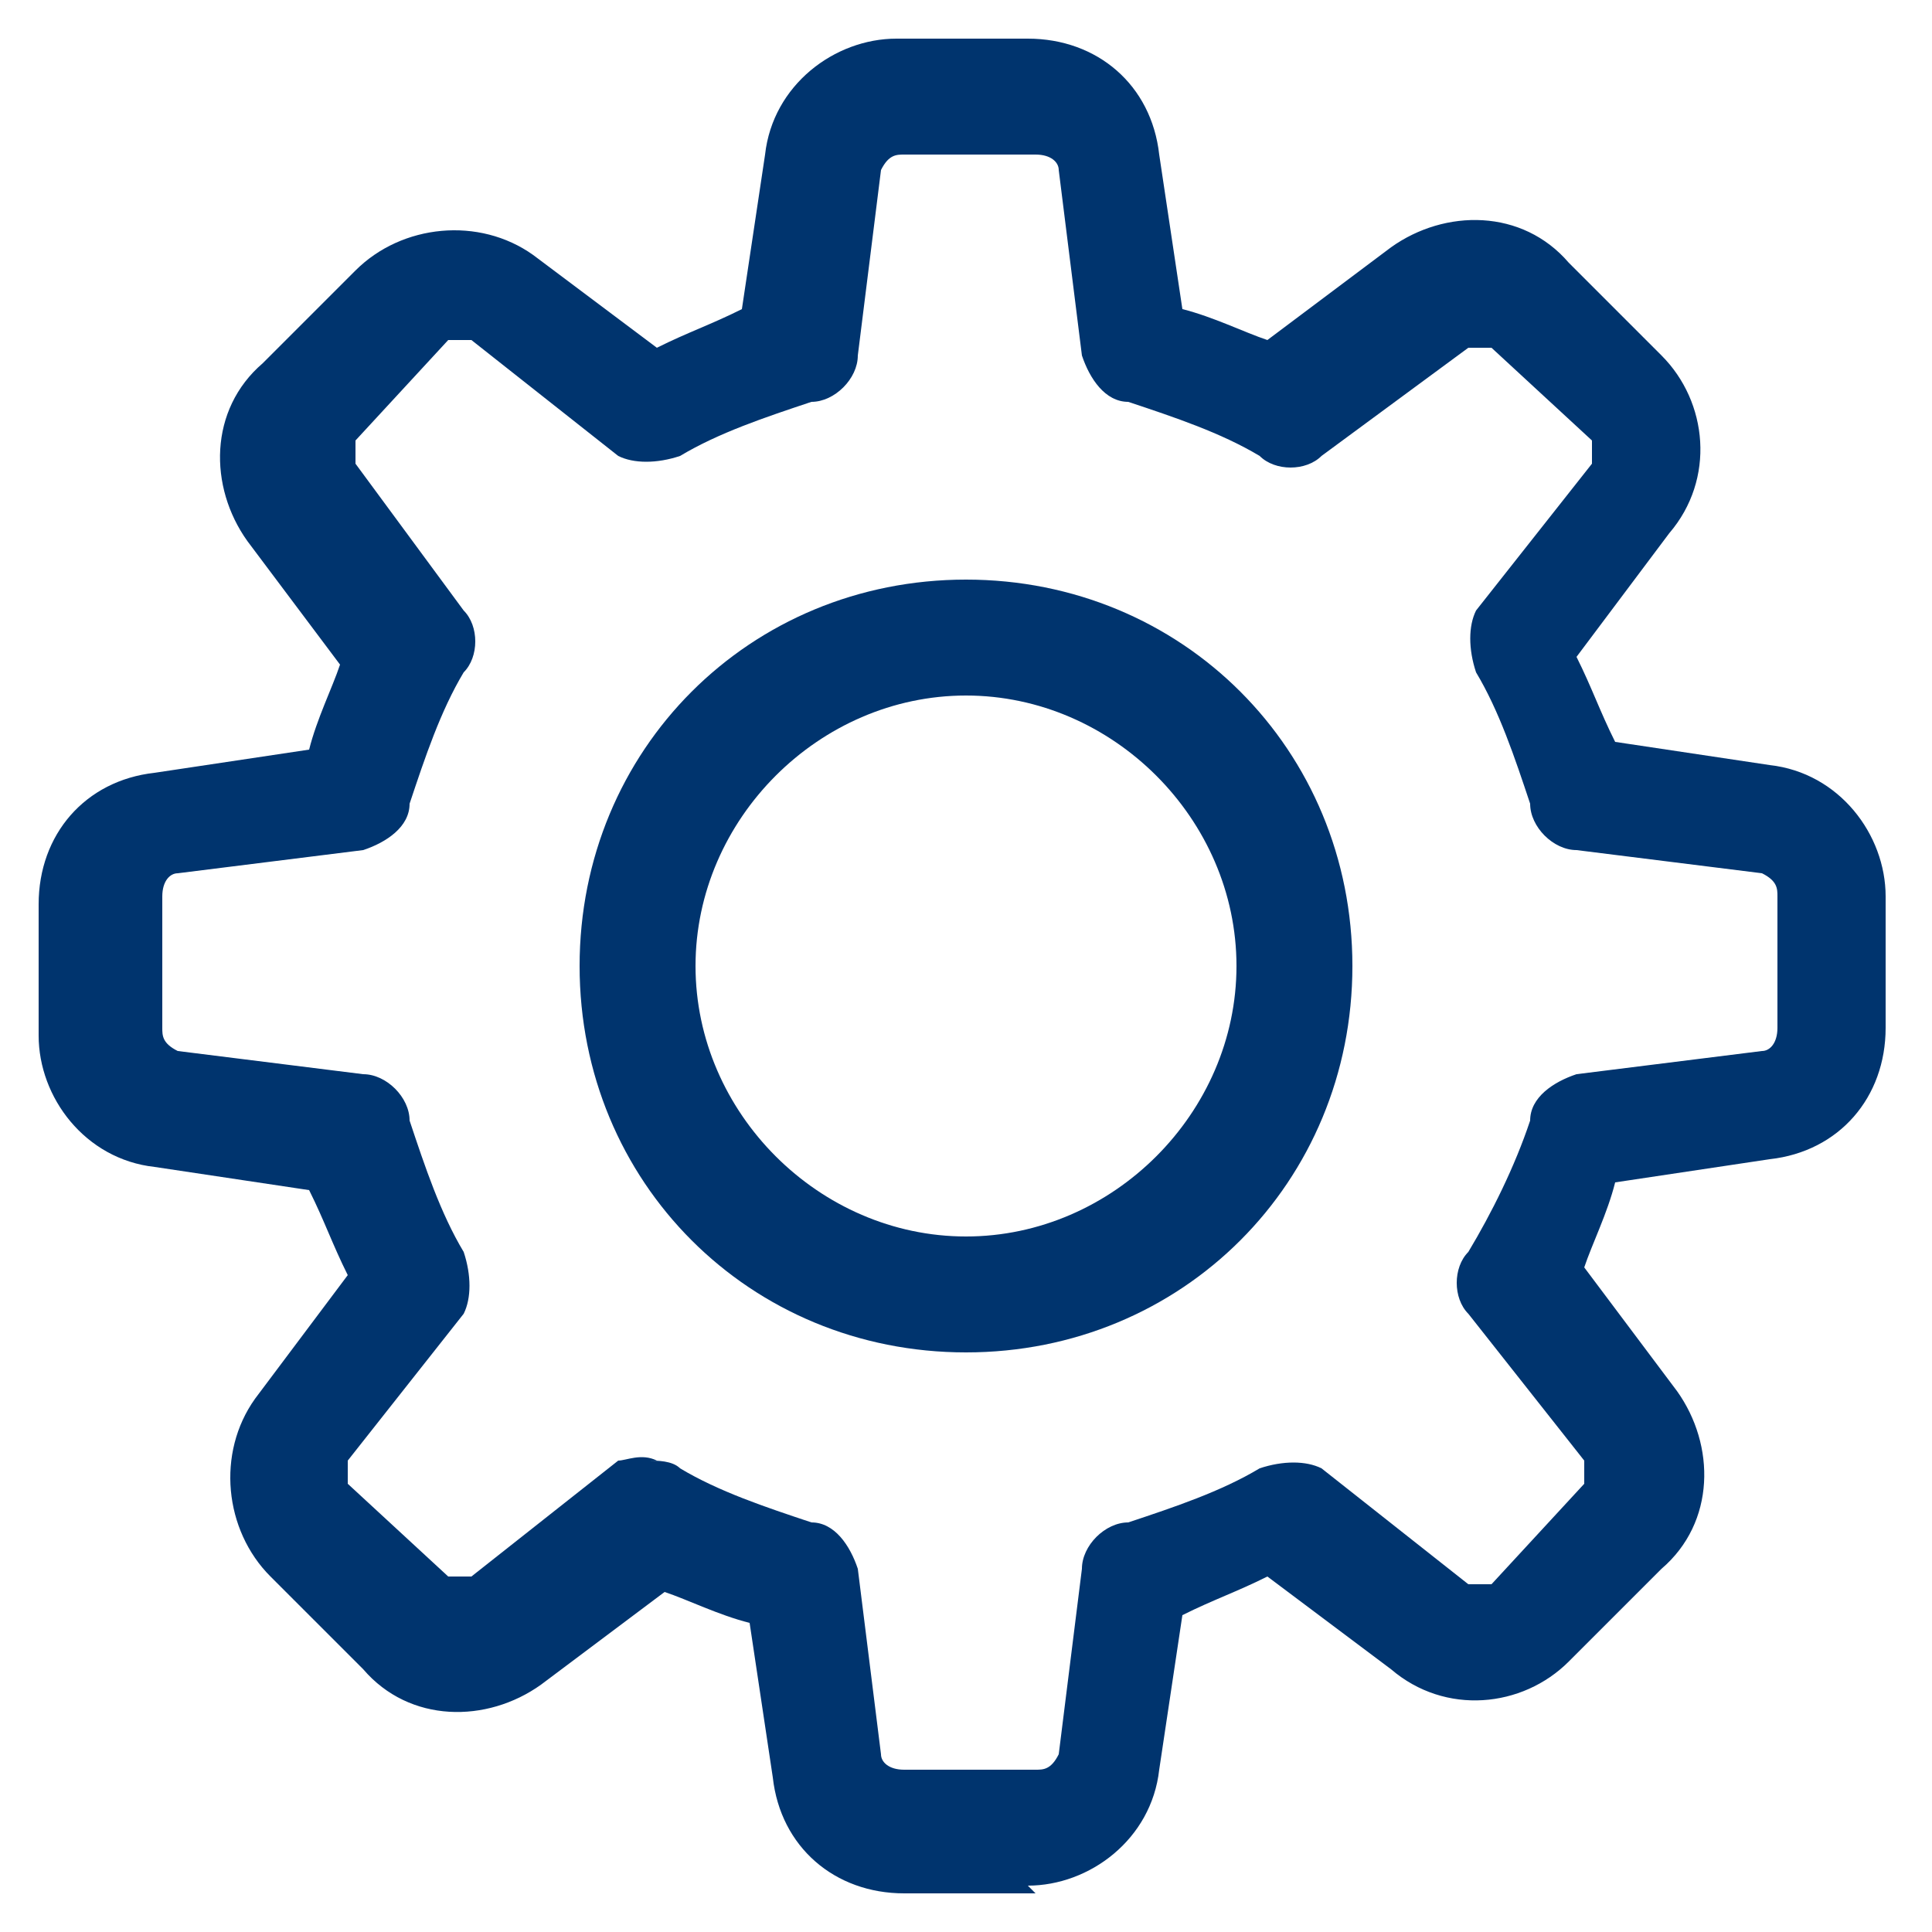
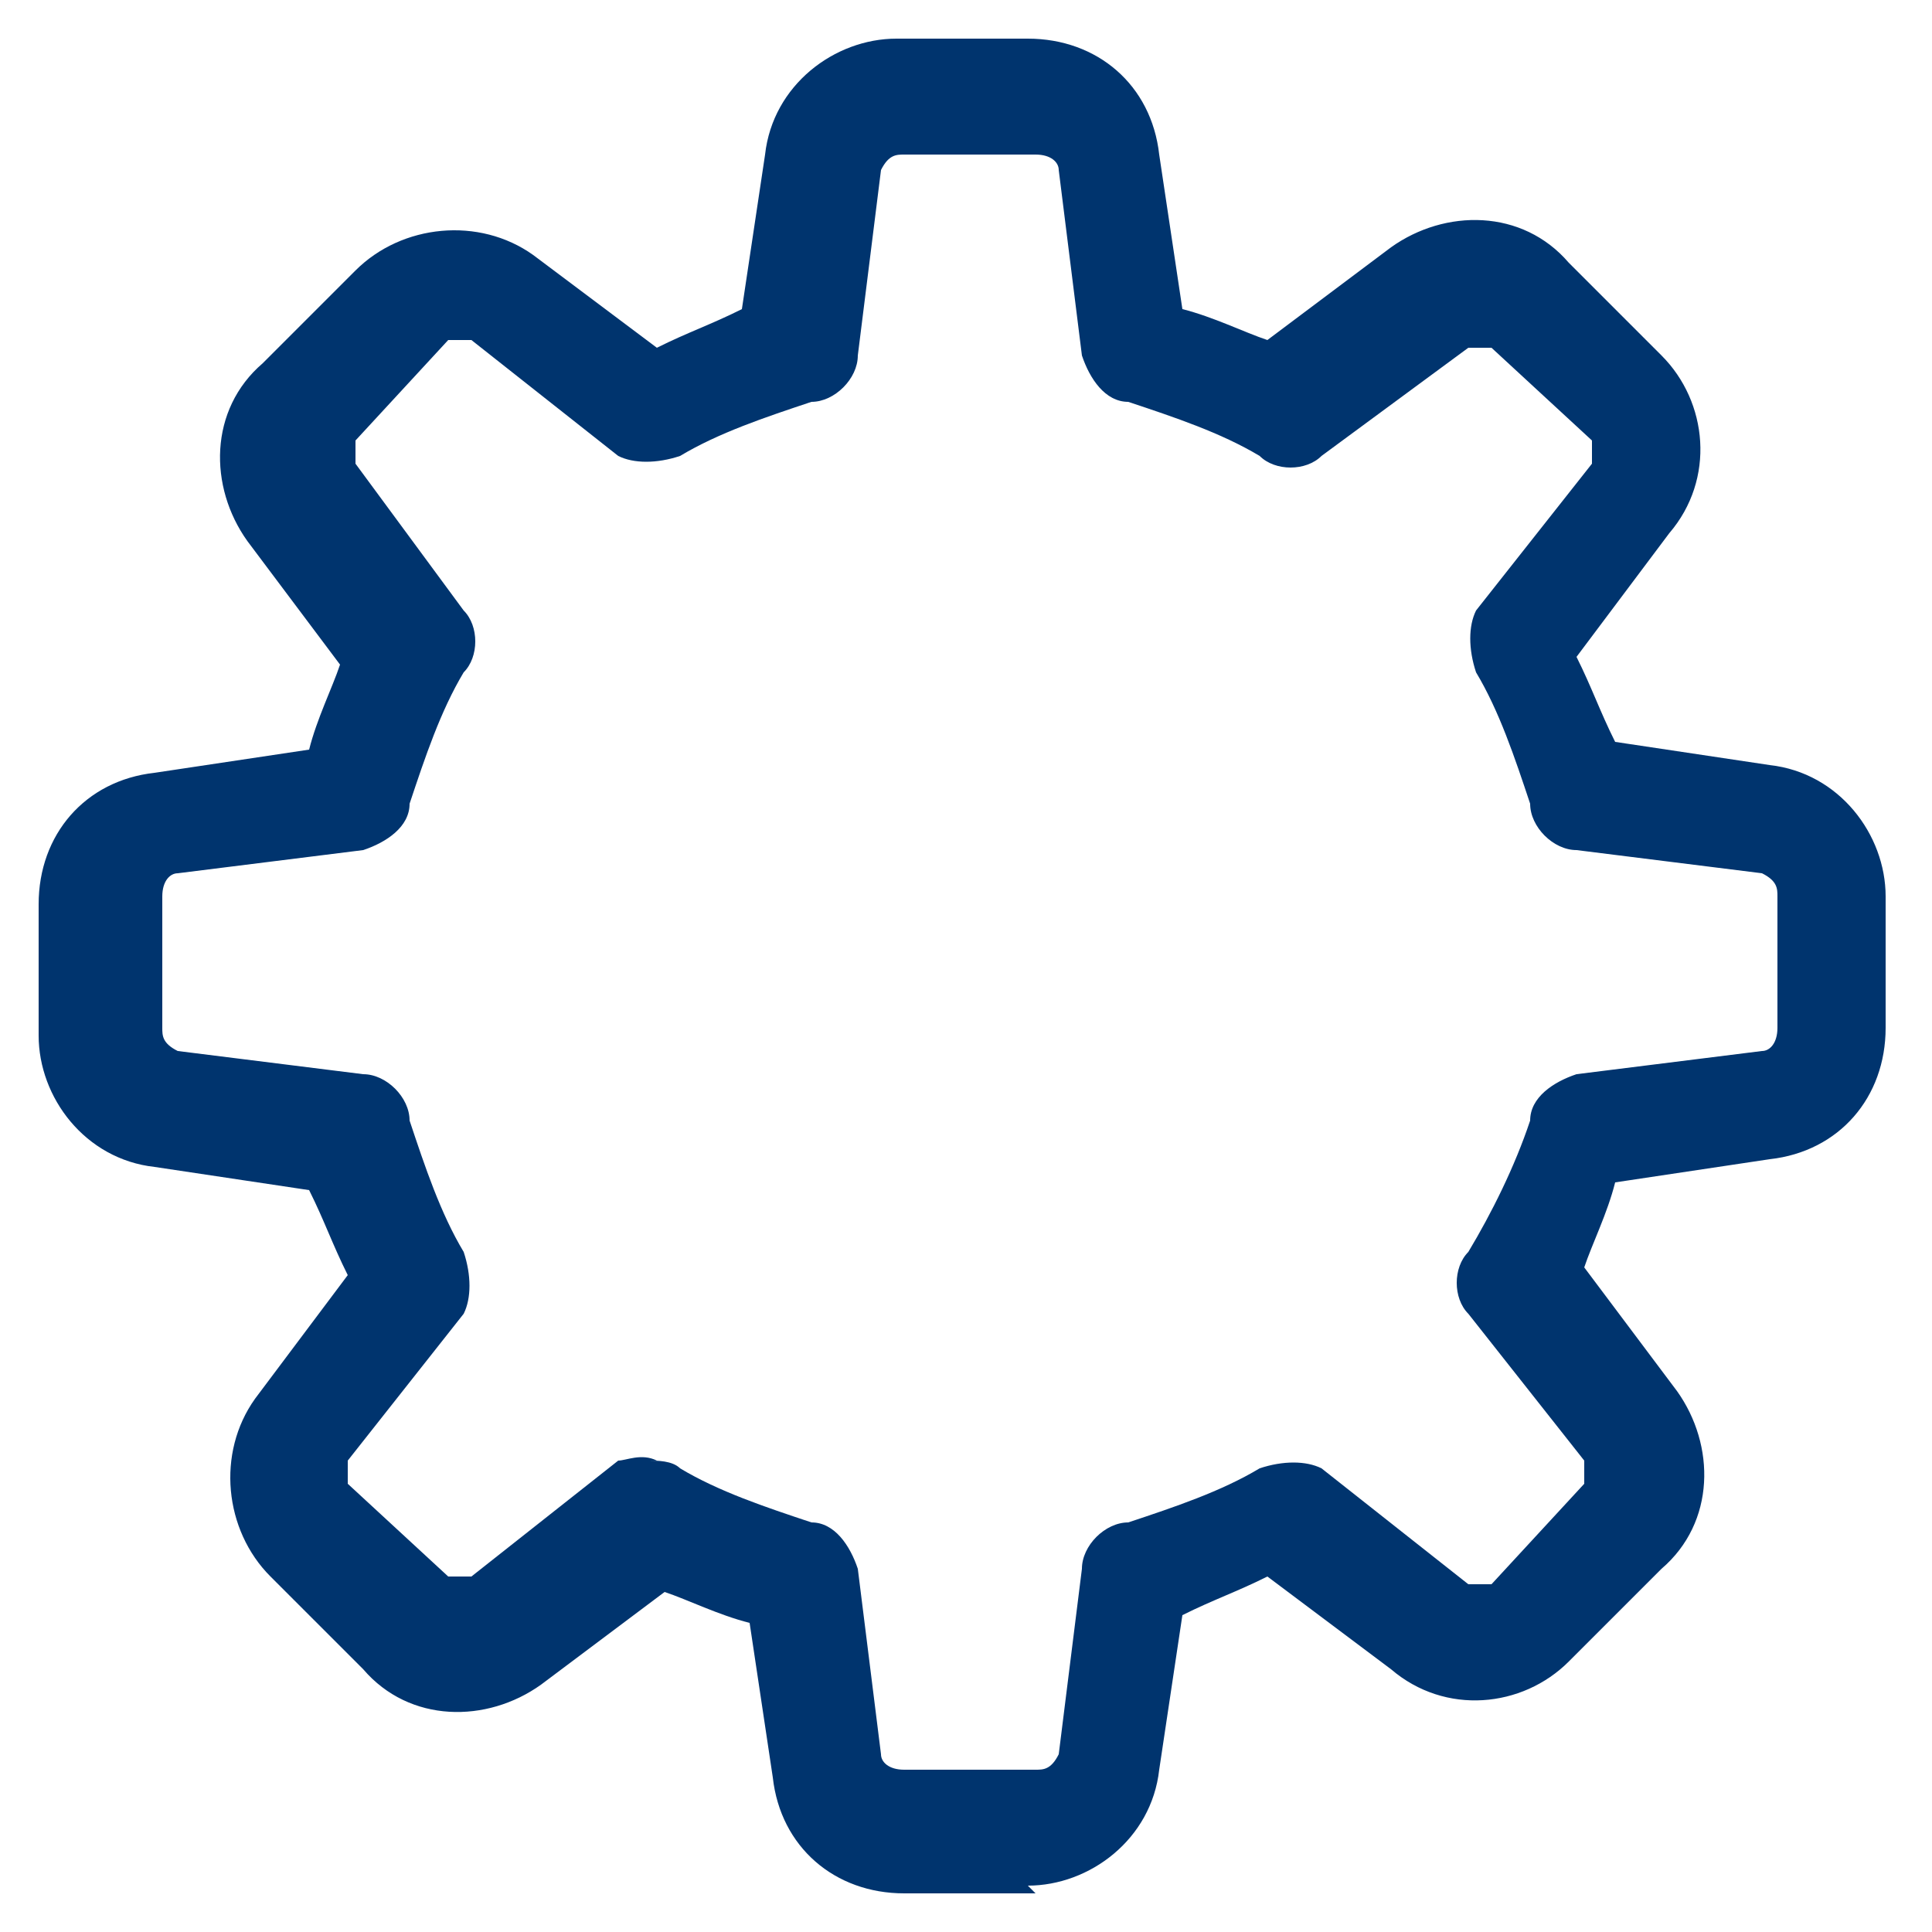
<svg xmlns="http://www.w3.org/2000/svg" version="1.1" viewBox="0 0 25 25">
  <defs>
    <style>
      .cls-1 {
        fill: #00346e;
      }
    </style>
  </defs>
  <g>
    <g id="Layer_1">
      <path class="cls-1" d="M13.4,24.5h-1.7c-.9,0-1.6-.6-1.7-1.5l-.3-2c-.4-.1-.8-.3-1.1-.4l-1.6,1.2c-.7.5-1.7.5-2.3-.2l-1.2-1.2c-.6-.6-.7-1.6-.2-2.3l1.2-1.6c-.2-.4-.3-.7-.5-1.1l-2-.3c-.9-.1-1.5-.9-1.5-1.7v-1.7c0-.9.6-1.6,1.5-1.7l2-.3c.1-.4.3-.8.4-1.1l-1.2-1.6c-.5-.7-.5-1.7.2-2.3l1.2-1.2c.6-.6,1.6-.7,2.3-.2l1.6,1.2c.4-.2.7-.3,1.1-.5l.3-2c.1-.9.9-1.5,1.7-1.5h1.7c.9,0,1.6.6,1.7,1.5l.3,2c.4.1.8.3,1.1.4l1.6-1.2c.7-.5,1.7-.5,2.3.2l1.2,1.2c.6.6.7,1.6.1,2.3l-1.2,1.6c.2.4.3.7.5,1.1l2,.3c.9.1,1.5.9,1.5,1.7v1.7c0,.9-.6,1.6-1.5,1.7l-2,.3c-.1.4-.3.8-.4,1.1l1.2,1.6c.5.7.5,1.7-.2,2.3l-1.2,1.2c-.6.6-1.6.7-2.3.1l-1.6-1.2c-.4.2-.7.3-1.1.5l-.3,2c-.1.9-.9,1.5-1.7,1.5ZM8.4,18.9c.1,0,.3,0,.4.1.5.3,1.1.5,1.7.7.3,0,.5.3.6.6l.3,2.4c0,.1.1.2.3.2h1.7c.1,0,.2,0,.3-.2l.3-2.4c0-.3.3-.6.6-.6.6-.2,1.2-.4,1.7-.7.3-.1.6-.1.8,0l1.9,1.5c0,0,.2,0,.3,0l1.2-1.3c0,0,0-.2,0-.3l-1.5-1.9c-.2-.2-.2-.6,0-.8.3-.5.6-1.1.8-1.7,0-.3.3-.5.6-.6l2.4-.3c.1,0,.2-.1.2-.3v-1.7c0-.1,0-.2-.2-.3l-2.4-.3c-.3,0-.6-.3-.6-.6-.2-.6-.4-1.2-.7-1.7-.1-.3-.1-.6,0-.8l1.5-1.9c0,0,0-.2,0-.3l-1.3-1.2c0,0-.2,0-.3,0l-1.9,1.4c-.2.2-.6.2-.8,0-.5-.3-1.1-.5-1.7-.7-.3,0-.5-.3-.6-.6l-.3-2.4c0-.1-.1-.2-.3-.2h-1.7c-.1,0-.2,0-.3.2l-.3,2.4c0,.3-.3.6-.6.6-.6.2-1.2.4-1.7.7-.3.1-.6.1-.8,0l-1.9-1.5c0,0-.2,0-.3,0l-1.2,1.3c0,0,0,.2,0,.3l1.4,1.9c.2.2.2.6,0,.8-.3.5-.5,1.1-.7,1.7,0,.3-.3.5-.6.6l-2.4.3c-.1,0-.2.1-.2.3v1.7c0,.1,0,.2.2.3l2.4.3c.3,0,.6.3.6.6.2.6.4,1.2.7,1.7.1.3.1.6,0,.8l-1.5,1.9c0,0,0,.2,0,.3l1.3,1.2c0,0,.2,0,.3,0l1.9-1.5c.1,0,.3-.1.5,0h0Z" />
-       <path class="cls-1" d="M12.5,17.5c-2.8,0-5-2.2-5-5s2.2-5,5-5,5,2.2,5,5-2.2,5-5,5ZM12.5,9c-1.9,0-3.5,1.6-3.5,3.5s1.6,3.5,3.5,3.5,3.5-1.6,3.5-3.5-1.6-3.5-3.5-3.5Z" />
    </g>
  </g>
</svg>